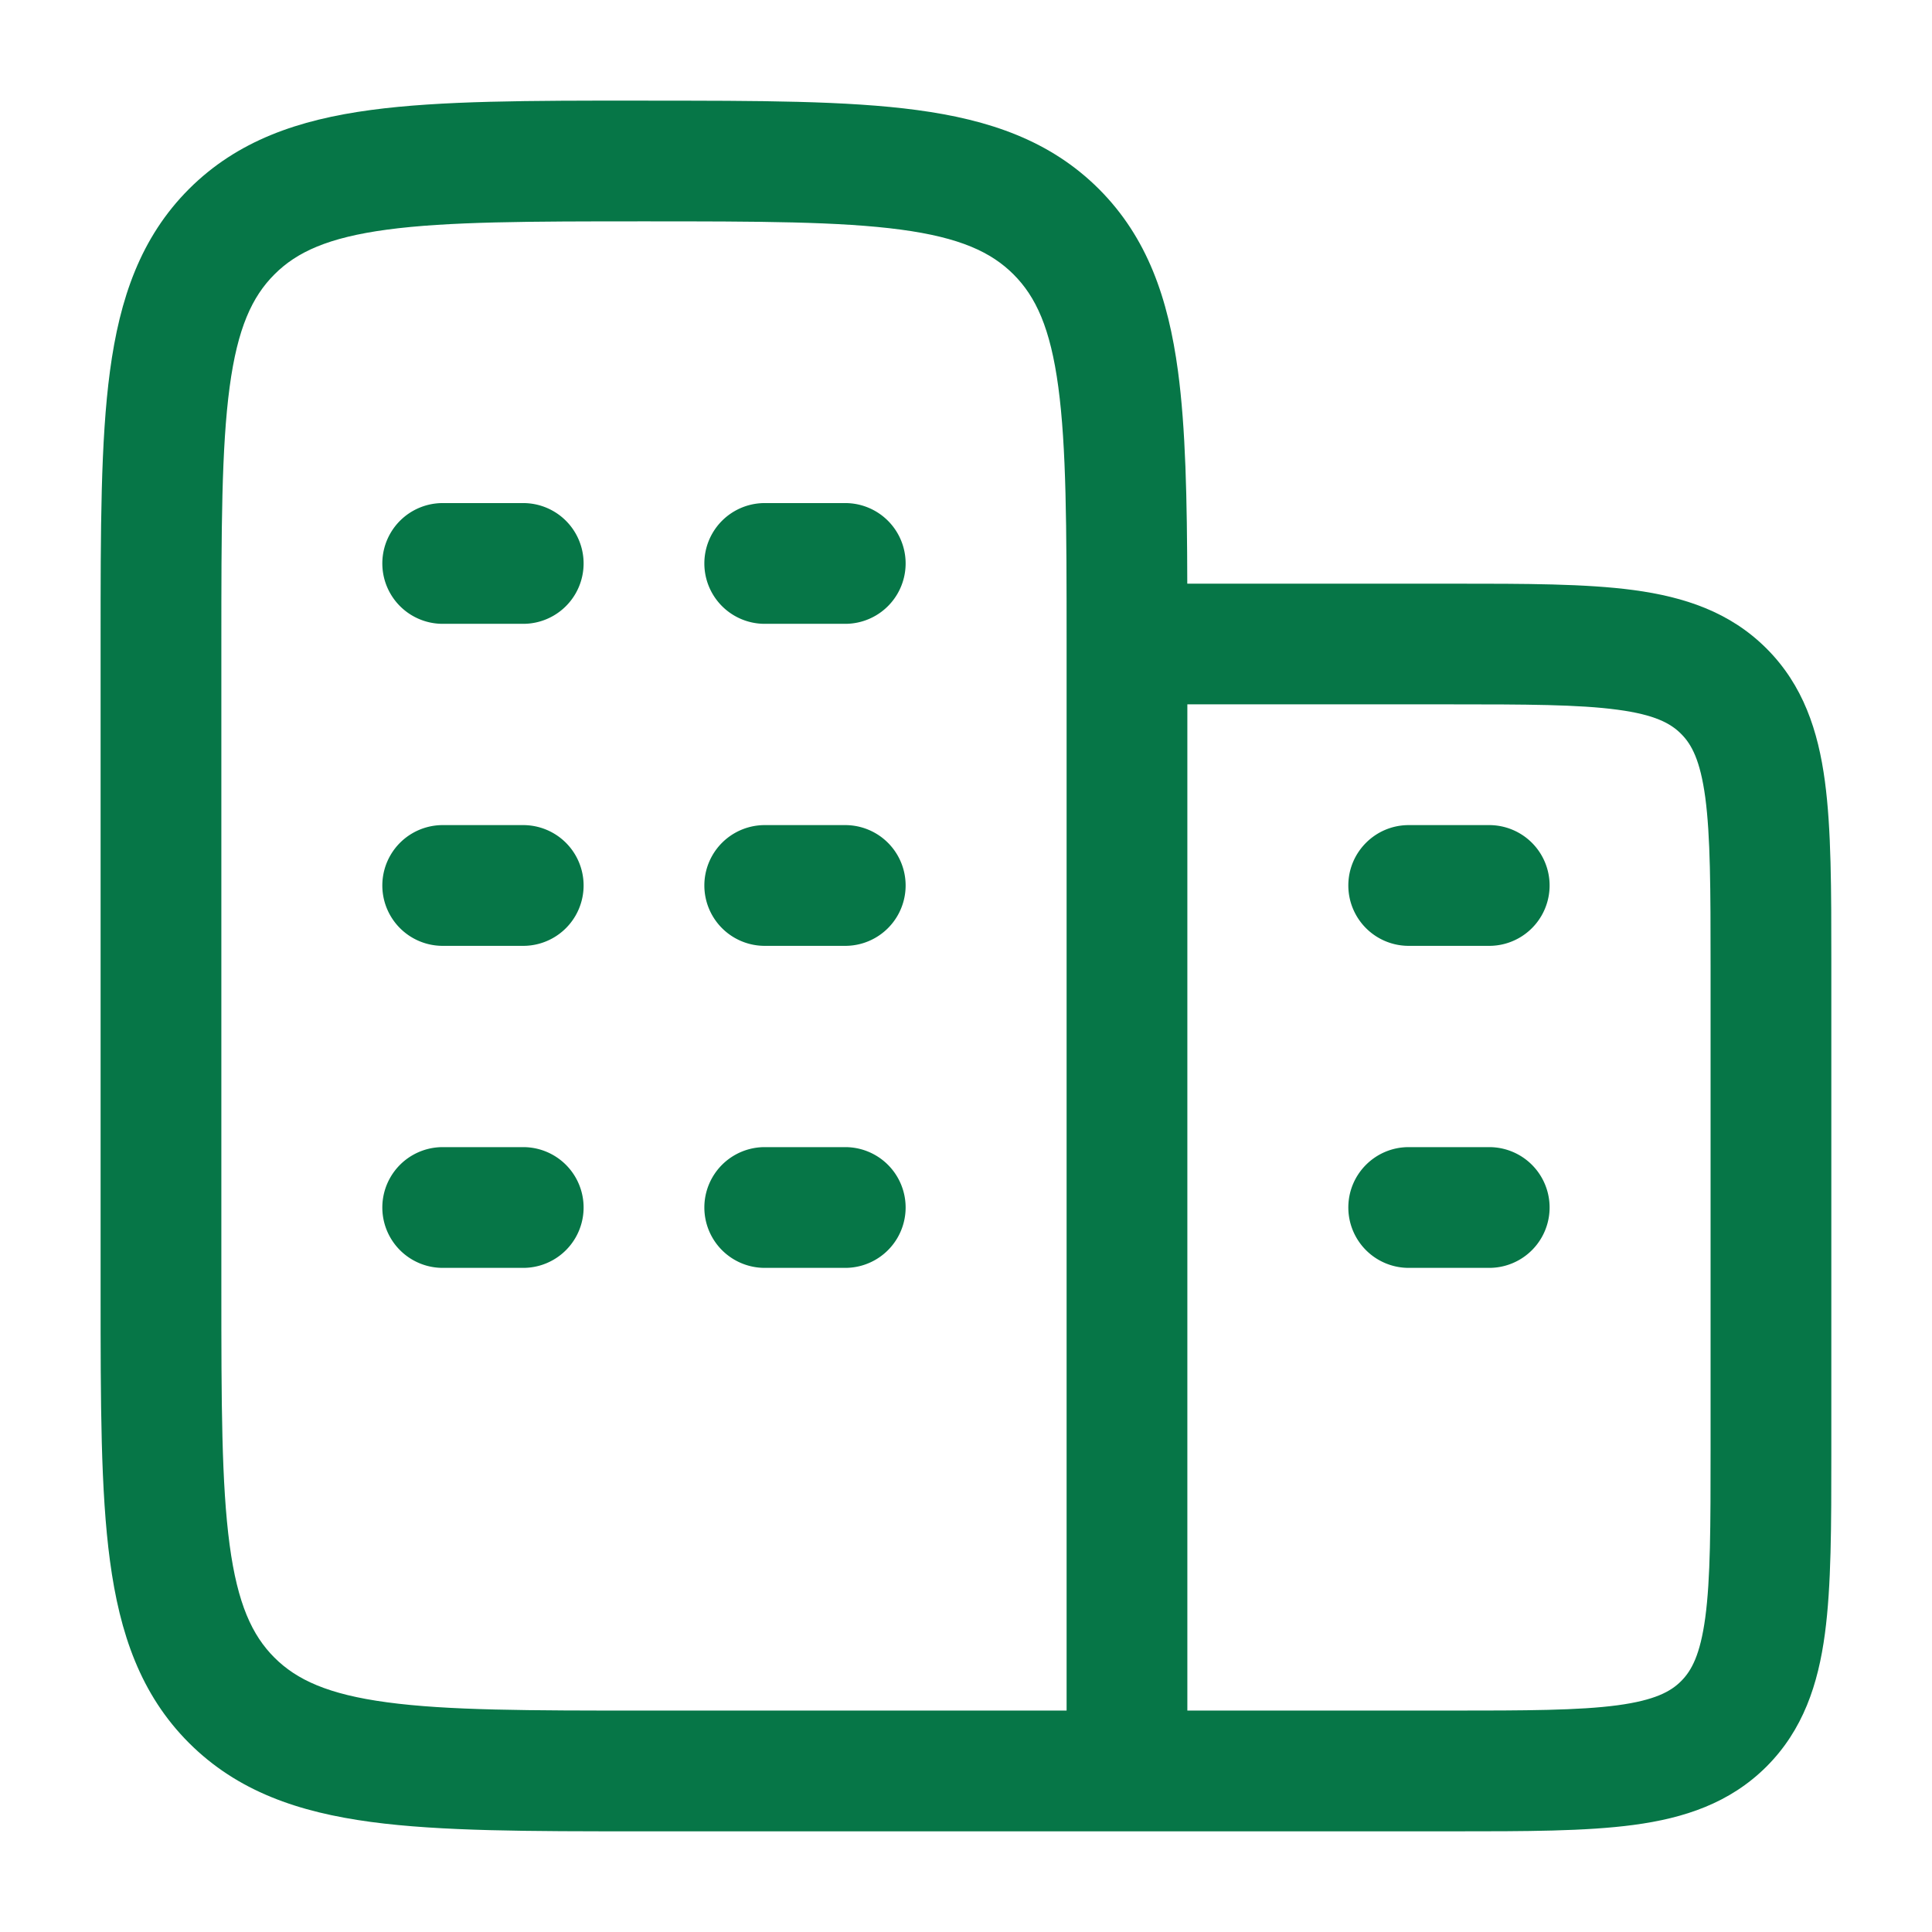
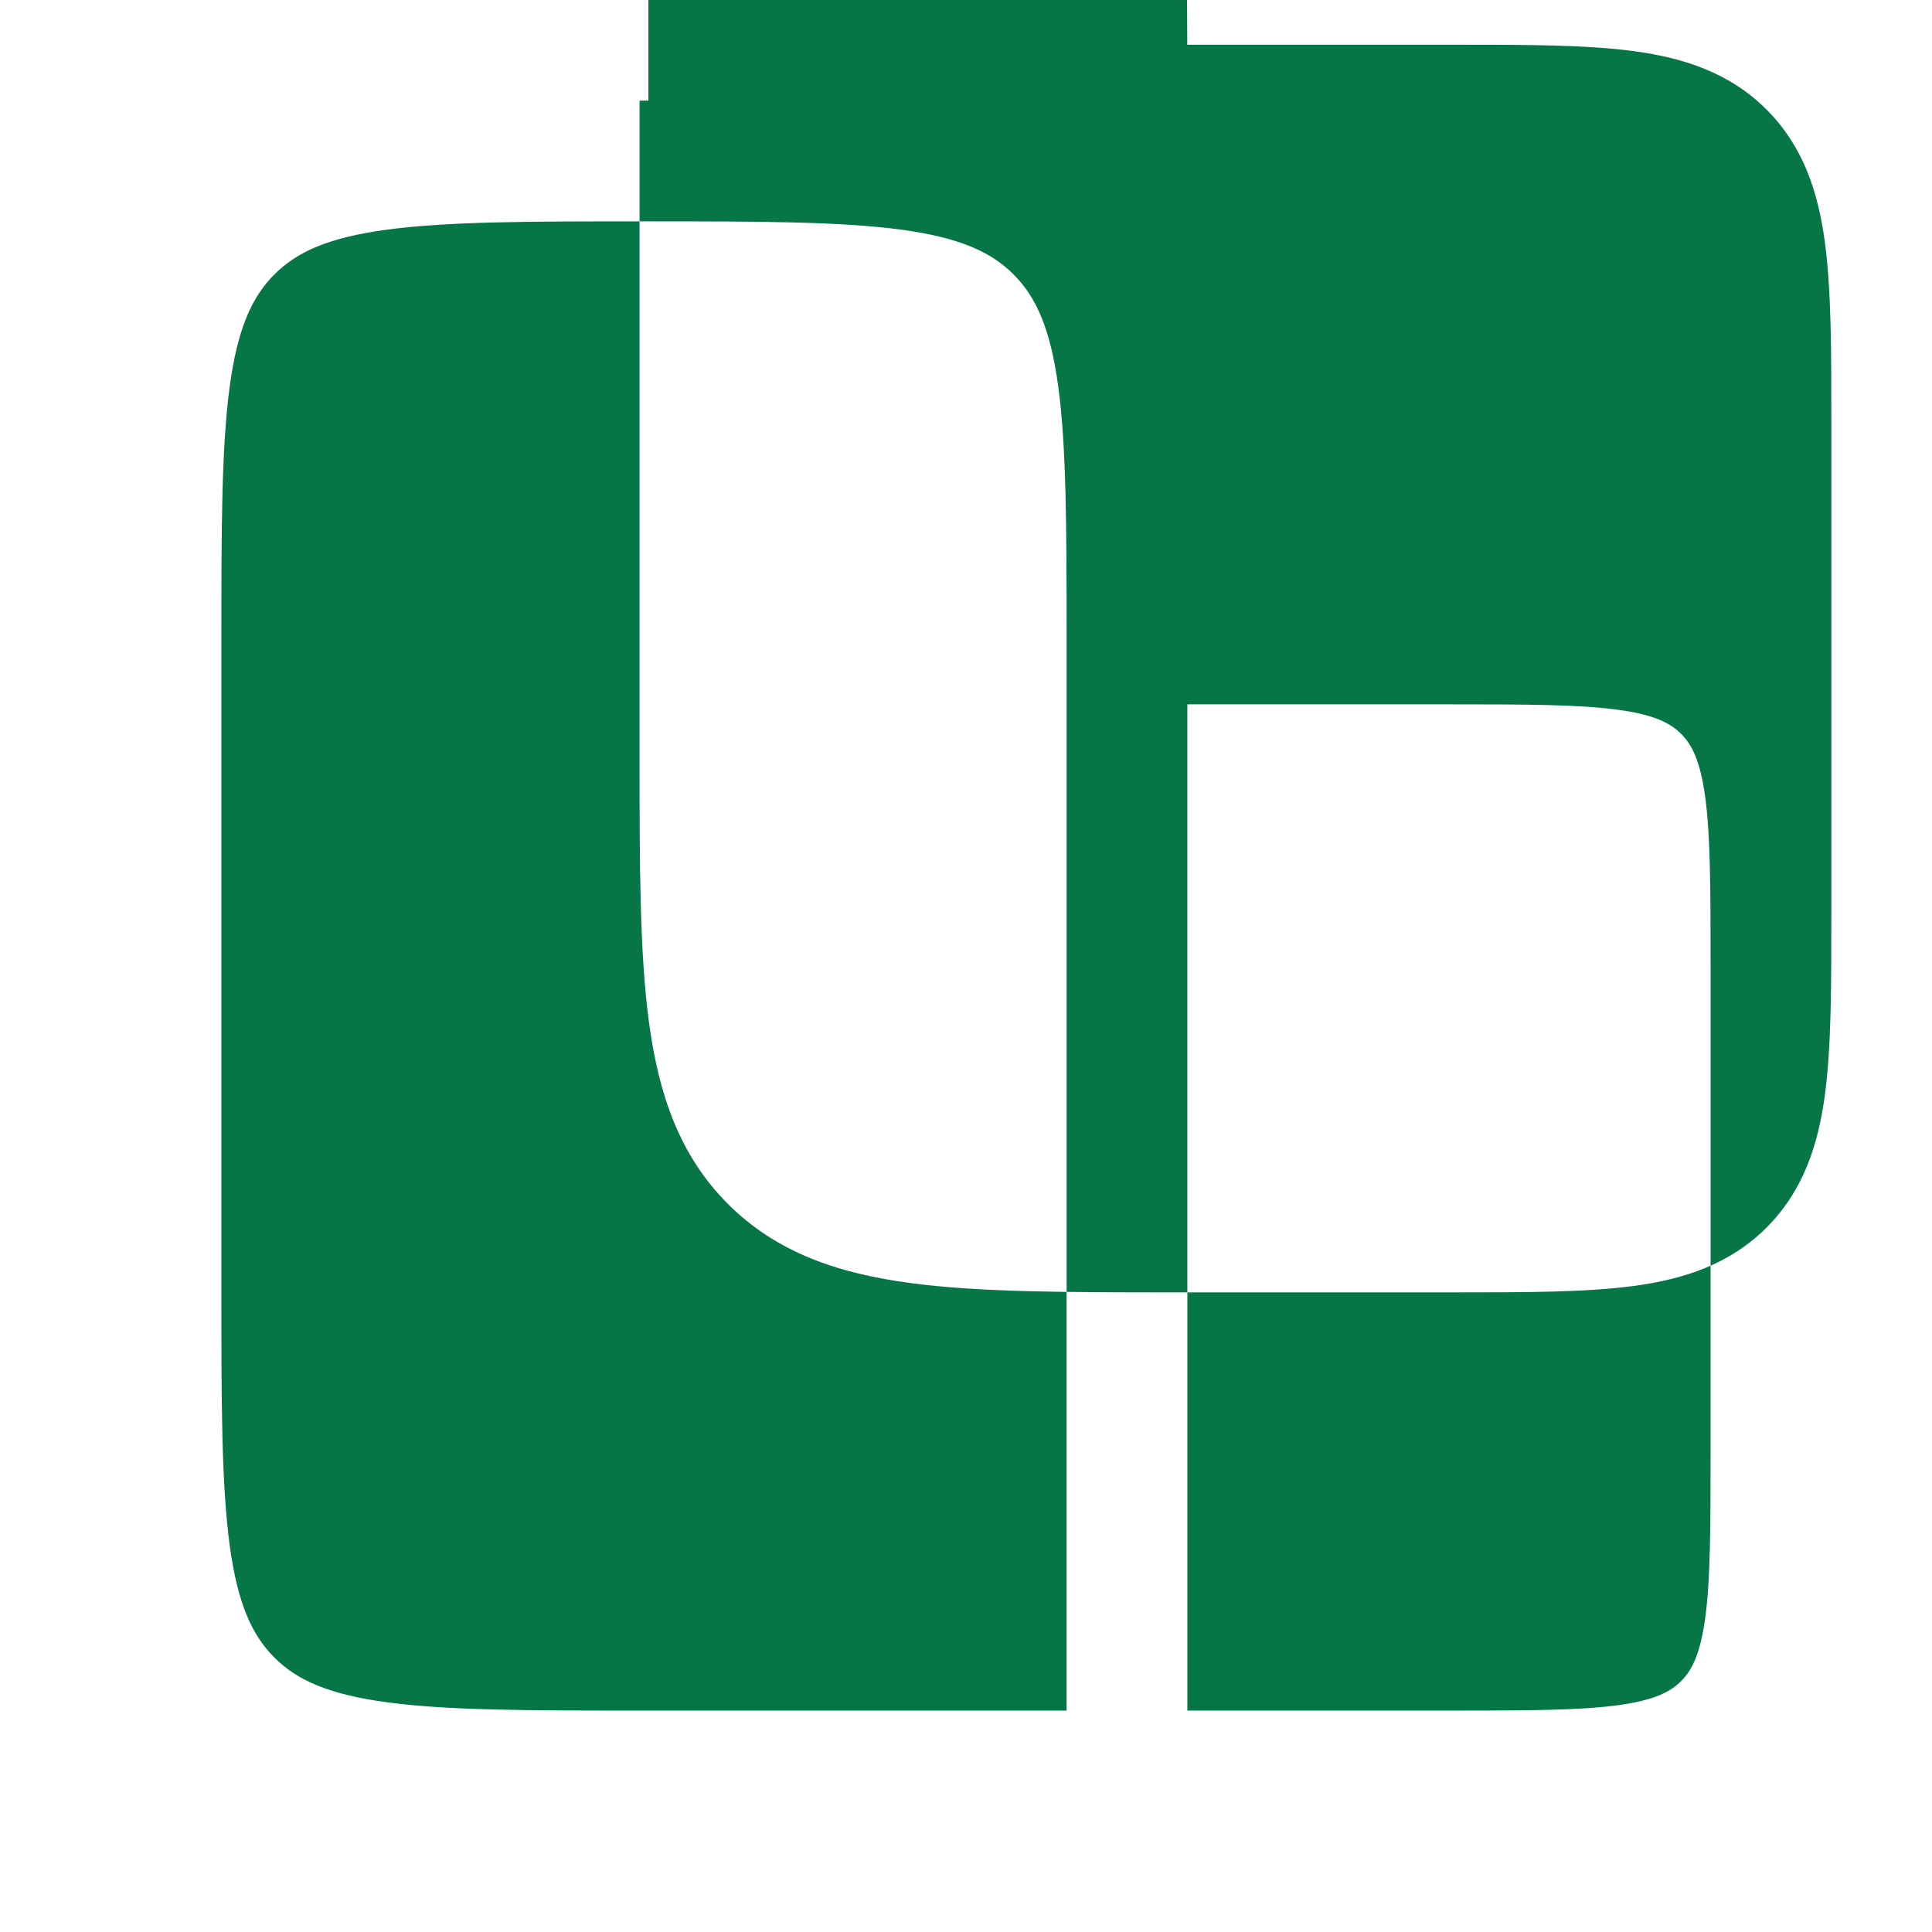
<svg xmlns="http://www.w3.org/2000/svg" width="28" height="28" fill="none" viewBox="0 0 28 28">
-   <path fill="#067647" d="M19.541 12.833c0-.483.392-.875.875-.875h1.167a.875.875 0 1 1 0 1.75h-1.167a.875.875 0 0 1-.875-.875Zm0 4.667c0-.484.392-.875.875-.875h1.167a.875.875 0 1 1 0 1.75h-1.167a.875.875 0 0 1-.875-.875ZM6.416 7.291a.875.875 0 1 0 0 1.75h1.167a.875.875 0 1 0 0-1.75H6.416Zm4.667 0a.875.875 0 0 0 0 1.75h1.167a.875.875 0 0 0 0-1.75h-1.167Zm-4.667 4.667a.875.875 0 0 0 0 1.75h1.167a.875.875 0 1 0 0-1.75H6.416Zm4.667 0a.875.875 0 0 0 0 1.75h1.167a.875.875 0 1 0 0-1.75h-1.167Zm-4.667 4.667a.875.875 0 1 0 0 1.75h1.167a.875.875 0 0 0 0-1.75H6.416Zm4.667 0a.875.875 0 1 0 0 1.75h1.167a.875.875 0 0 0 0-1.75h-1.167Z" />
-   <path fill="#067647" fill-rule="evenodd" d="M9.397 1.458h-.128c-1.596 0-2.882 0-3.893.136-1.05.141-1.934.443-2.637 1.145-.702.703-1.004 1.587-1.145 2.637-.136 1.011-.136 2.297-.136 3.893v9.461c0 1.596 0 2.882.136 3.893.141 1.05.443 1.935 1.145 2.637.703.702 1.587 1.004 2.637 1.145 1.011.136 2.297.136 3.893.136H21.06c1.049 0 1.923 0 2.617-.093.732-.098 1.393-.315 1.925-.846.531-.532.748-1.193.846-1.925.093-.694.093-1.568.093-2.617v-7.12c0-1.048 0-1.922-.093-2.616-.098-.733-.315-1.394-.846-1.925-.532-.532-1.193-.748-1.925-.847-.694-.093-1.568-.093-2.617-.093h-3.853c-.003-1.227-.023-2.248-.135-3.082-.141-1.05-.443-1.934-1.145-2.637-.703-.702-1.587-1.004-2.637-1.145-1.011-.136-2.297-.136-3.893-.136Zm7.811 8.75v14.583H21c1.124 0 1.88-.002 2.443-.077.539-.073.77-.198.921-.35.152-.152.277-.382.35-.92.076-.564.077-1.32.077-2.444v-7c0-1.125-.002-1.88-.077-2.444-.073-.538-.198-.769-.35-.92-.152-.153-.382-.278-.92-.35-.564-.076-1.32-.078-2.444-.078h-3.792Zm-1.75-.938c0-1.641-.003-2.79-.12-3.66-.115-.857-.326-1.31-.649-1.633-.323-.323-.776-.534-1.632-.649-.881-.118-2.05-.12-3.724-.12-1.675 0-2.843.002-3.724.12-.856.115-1.31.326-1.632.649-.323.323-.534.776-.649 1.632-.118.881-.12 2.05-.12 3.724v9.333c0 1.675.002 2.843.12 3.724.115.856.326 1.31.649 1.633.323.322.776.533 1.632.648.881.119 2.05.12 3.724.12h6.125V9.27Z" clip-rule="evenodd" />
+   <path fill="#067647" fill-rule="evenodd" d="M9.397 1.458h-.128v9.461c0 1.596 0 2.882.136 3.893.141 1.05.443 1.935 1.145 2.637.703.702 1.587 1.004 2.637 1.145 1.011.136 2.297.136 3.893.136H21.06c1.049 0 1.923 0 2.617-.093.732-.098 1.393-.315 1.925-.846.531-.532.748-1.193.846-1.925.093-.694.093-1.568.093-2.617v-7.12c0-1.048 0-1.922-.093-2.616-.098-.733-.315-1.394-.846-1.925-.532-.532-1.193-.748-1.925-.847-.694-.093-1.568-.093-2.617-.093h-3.853c-.003-1.227-.023-2.248-.135-3.082-.141-1.05-.443-1.934-1.145-2.637-.703-.702-1.587-1.004-2.637-1.145-1.011-.136-2.297-.136-3.893-.136Zm7.811 8.75v14.583H21c1.124 0 1.88-.002 2.443-.077.539-.073.77-.198.921-.35.152-.152.277-.382.35-.92.076-.564.077-1.32.077-2.444v-7c0-1.125-.002-1.88-.077-2.444-.073-.538-.198-.769-.35-.92-.152-.153-.382-.278-.92-.35-.564-.076-1.32-.078-2.444-.078h-3.792Zm-1.75-.938c0-1.641-.003-2.79-.12-3.66-.115-.857-.326-1.31-.649-1.633-.323-.323-.776-.534-1.632-.649-.881-.118-2.05-.12-3.724-.12-1.675 0-2.843.002-3.724.12-.856.115-1.31.326-1.632.649-.323.323-.534.776-.649 1.632-.118.881-.12 2.05-.12 3.724v9.333c0 1.675.002 2.843.12 3.724.115.856.326 1.31.649 1.633.323.322.776.533 1.632.648.881.119 2.05.12 3.724.12h6.125V9.27Z" clip-rule="evenodd" />
</svg>